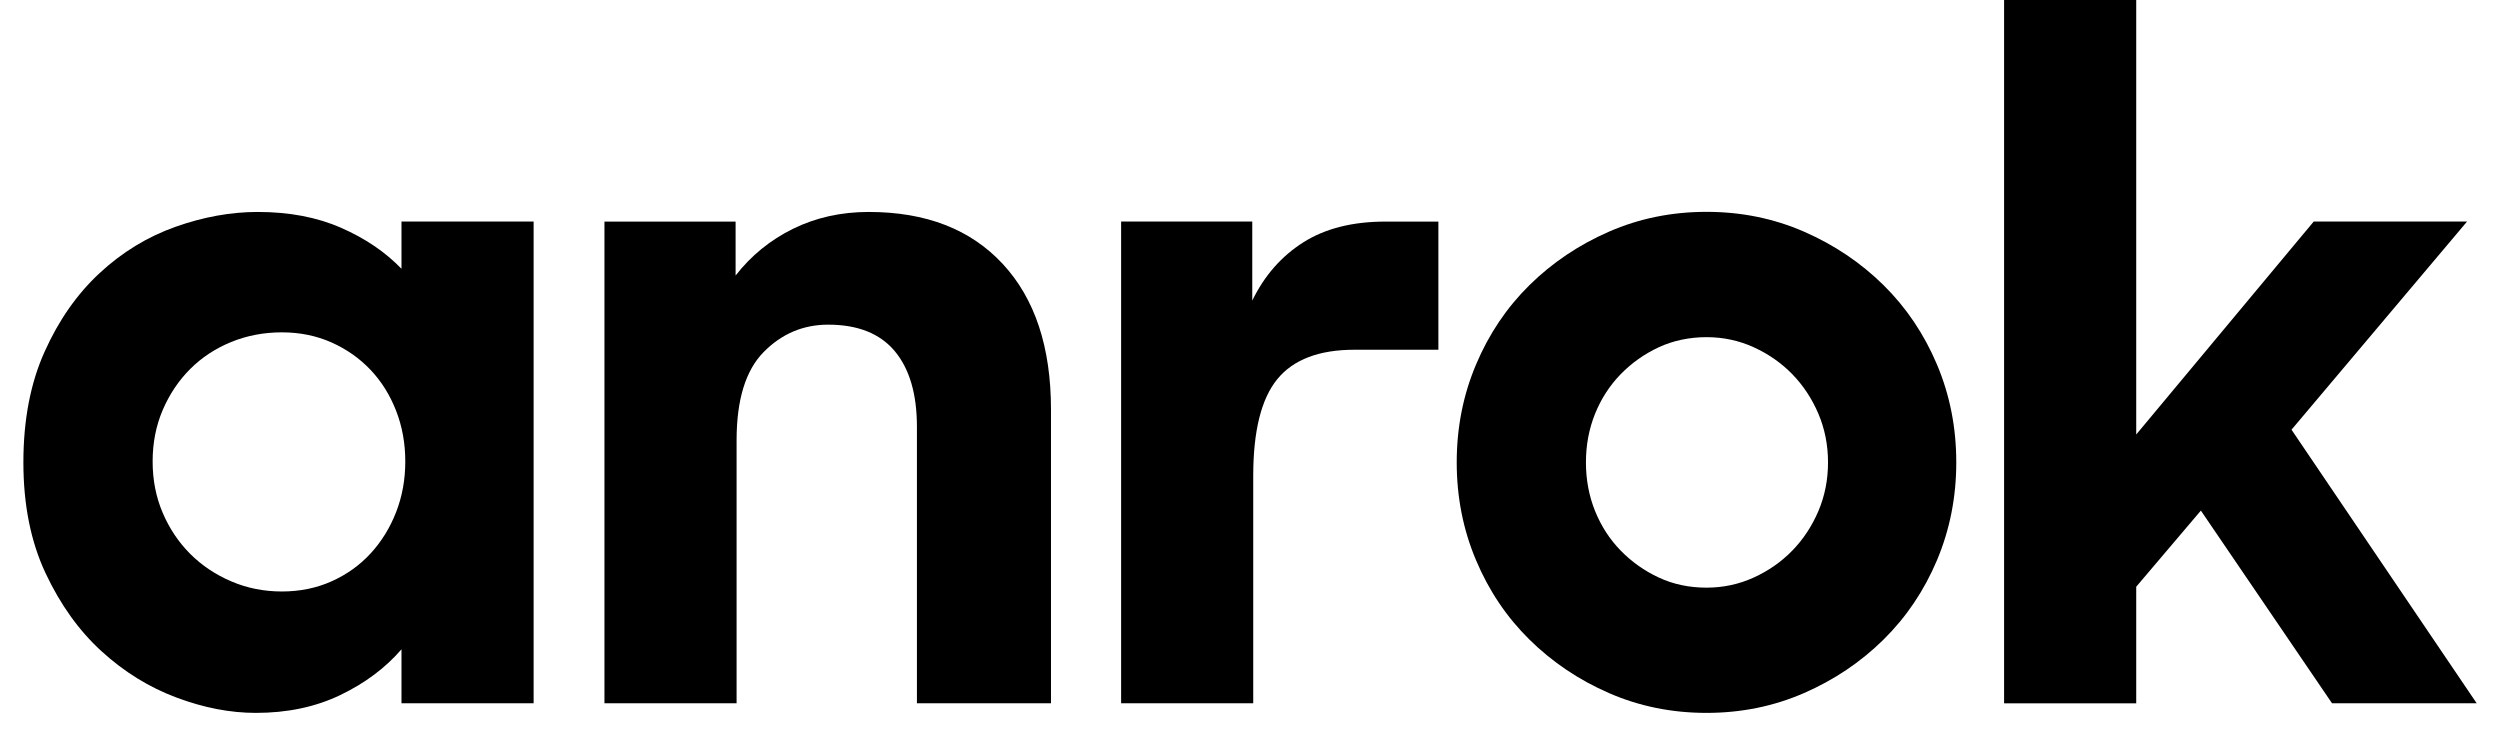
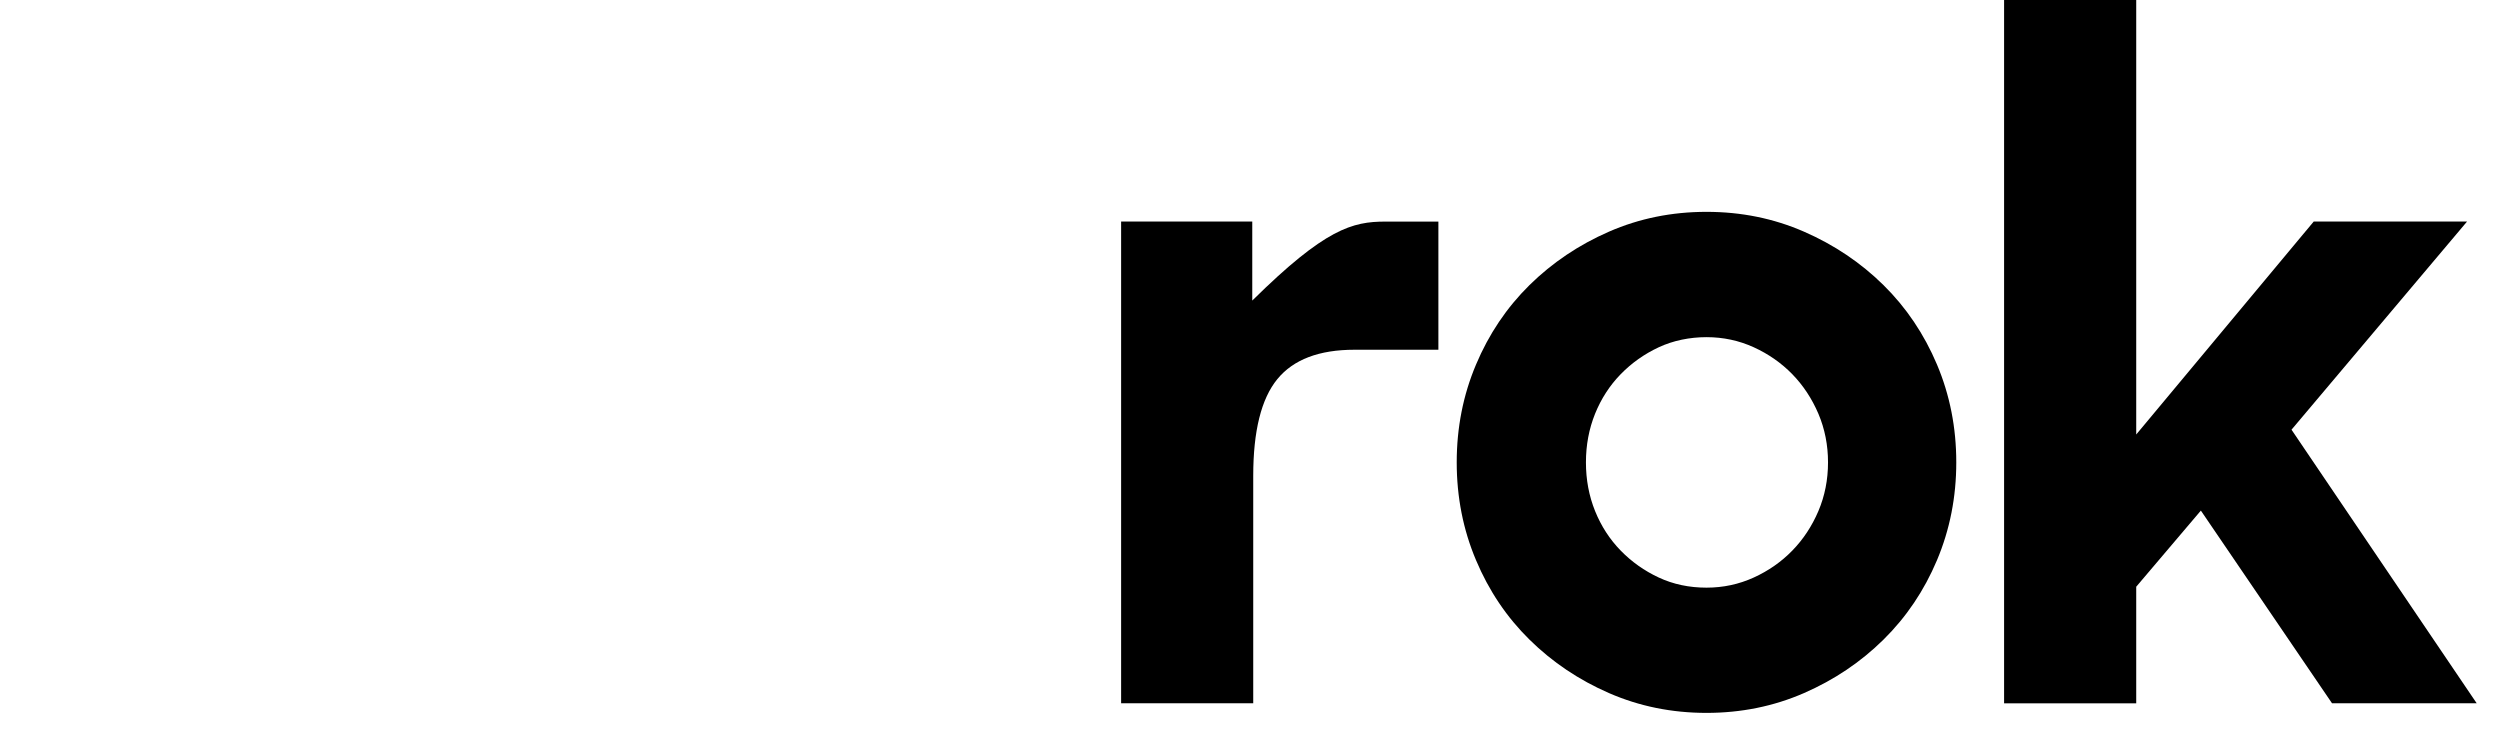
<svg xmlns="http://www.w3.org/2000/svg" width="96" height="28" viewBox="0 0 96 28" fill="none">
  <g clip-path="url(#clip0_12776_27618)">
-     <path d="M9.824 27.375C8.836 27.375 7.817 27.177 6.769 26.783C5.719 26.389 4.762 25.797 3.898 25.007C3.034 24.219 2.318 23.219 1.75 22.011C1.182 20.802 0.898 19.384 0.898 17.757C0.898 16.129 1.169 14.711 1.714 13.503C2.256 12.294 2.96 11.289 3.824 10.488C4.688 9.686 5.658 9.094 6.732 8.712C7.806 8.33 8.862 8.139 9.898 8.139C11.107 8.139 12.176 8.342 13.101 8.749C14.027 9.155 14.799 9.68 15.417 10.321V8.508H20.491V27.005H15.417V24.933C14.8 25.649 14.015 26.235 13.065 26.691C12.114 27.147 11.034 27.375 9.824 27.375ZM10.824 22.713C11.515 22.713 12.15 22.583 12.731 22.324C13.31 22.065 13.811 21.708 14.231 21.252C14.651 20.796 14.977 20.266 15.212 19.662C15.447 19.058 15.563 18.411 15.563 17.719C15.563 17.028 15.446 16.381 15.212 15.777C14.977 15.173 14.651 14.649 14.231 14.205C13.811 13.761 13.31 13.409 12.731 13.15C12.15 12.892 11.515 12.762 10.824 12.762C10.133 12.762 9.483 12.886 8.879 13.132C8.274 13.38 7.75 13.724 7.305 14.168C6.861 14.612 6.509 15.137 6.25 15.74C5.991 16.345 5.861 17.004 5.861 17.719C5.861 18.434 5.991 19.094 6.25 19.698C6.509 20.303 6.861 20.826 7.305 21.27C7.75 21.714 8.274 22.065 8.879 22.324C9.483 22.583 10.132 22.713 10.824 22.713Z" fill="black" />
-     <path d="M23.211 8.509H28.247V10.581C28.84 9.817 29.575 9.219 30.451 8.786C31.328 8.355 32.297 8.139 33.359 8.139C35.556 8.139 37.272 8.804 38.507 10.137C39.741 11.468 40.358 13.331 40.358 15.723V27.006H35.21V16.389C35.21 15.131 34.926 14.164 34.359 13.484C33.791 12.806 32.939 12.467 31.803 12.467C30.84 12.467 30.013 12.818 29.322 13.521C28.631 14.224 28.285 15.352 28.285 16.906V27.006H23.211V8.509Z" fill="black" />
-     <path d="M43.051 8.508H48.087V11.542C48.555 10.58 49.21 9.835 50.05 9.304C50.889 8.774 51.939 8.509 53.198 8.509H55.234V13.43H52.013C50.654 13.43 49.666 13.806 49.05 14.558C48.433 15.31 48.124 16.549 48.124 18.276V27.006H43.051V8.508Z" fill="black" />
+     <path d="M43.051 8.508H48.087V11.542C50.889 8.774 51.939 8.509 53.198 8.509H55.234V13.43H52.013C50.654 13.43 49.666 13.806 49.05 14.558C48.433 15.31 48.124 16.549 48.124 18.276V27.006H43.051V8.508Z" fill="black" />
    <path d="M65.529 27.375C64.197 27.375 62.949 27.121 61.789 26.616C60.629 26.111 59.61 25.426 58.733 24.562C57.857 23.7 57.172 22.682 56.679 21.51C56.184 20.34 55.938 19.087 55.938 17.755C55.938 16.422 56.184 15.171 56.679 14C57.172 12.829 57.857 11.811 58.733 10.947C59.61 10.085 60.628 9.4 61.789 8.894C62.949 8.388 64.197 8.135 65.529 8.135C66.862 8.135 68.109 8.388 69.269 8.894C70.43 9.4 71.449 10.084 72.325 10.947C73.201 11.811 73.886 12.829 74.381 14C74.875 15.171 75.121 16.422 75.121 17.755C75.121 19.087 74.874 20.338 74.381 21.51C73.887 22.682 73.201 23.699 72.325 24.562C71.449 25.426 70.43 26.11 69.269 26.616C68.109 27.121 66.862 27.375 65.529 27.375ZM65.529 22.566C66.171 22.566 66.776 22.436 67.344 22.177C67.912 21.918 68.406 21.573 68.826 21.141C69.246 20.71 69.579 20.204 69.826 19.625C70.072 19.046 70.196 18.423 70.196 17.756C70.196 17.089 70.072 16.468 69.826 15.887C69.578 15.308 69.245 14.802 68.826 14.371C68.406 13.94 67.912 13.594 67.344 13.335C66.776 13.076 66.171 12.947 65.529 12.947C64.888 12.947 64.251 13.076 63.696 13.335C63.14 13.594 62.653 13.94 62.233 14.371C61.813 14.802 61.486 15.308 61.251 15.887C61.017 16.468 60.9 17.089 60.9 17.756C60.9 18.423 61.017 19.044 61.251 19.625C61.486 20.205 61.813 20.71 62.233 21.141C62.653 21.572 63.14 21.918 63.696 22.177C64.251 22.436 64.863 22.566 65.529 22.566Z" fill="black" />
    <path d="M84.513 19.607L82.031 22.53V27.007H76.957V0H82.031V16.685L88.846 8.508H94.734L87.994 16.5L95.105 27.006H89.55L84.513 19.606L84.513 19.607Z" fill="black" />
  </g>
  <defs>
    <clipPath id="clip0_12776_27618">
      <rect width="95" height="28" fill="white" transform="translate(0.898)" />
    </clipPath>
  </defs>
</svg>